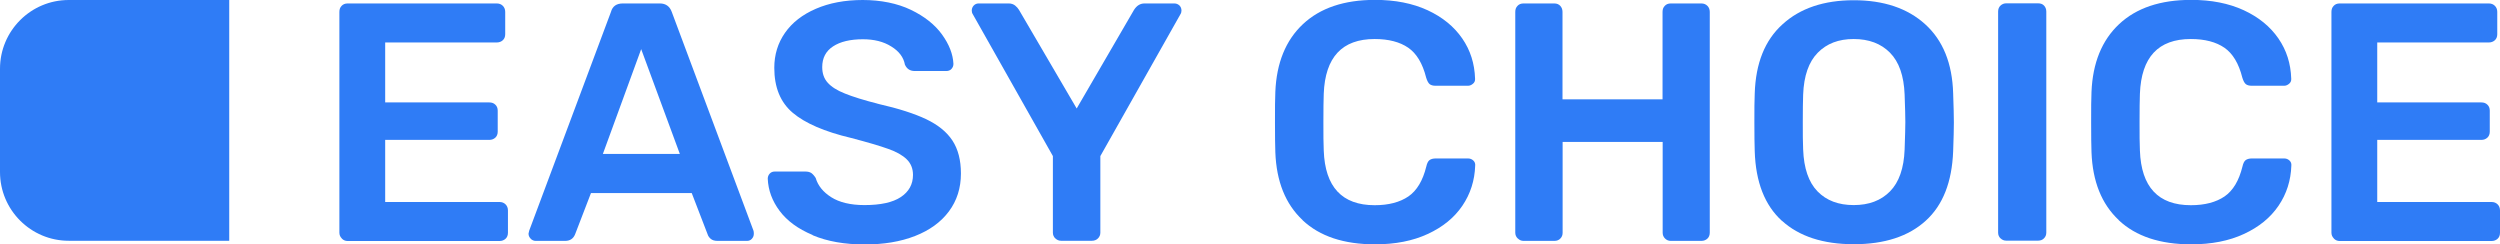
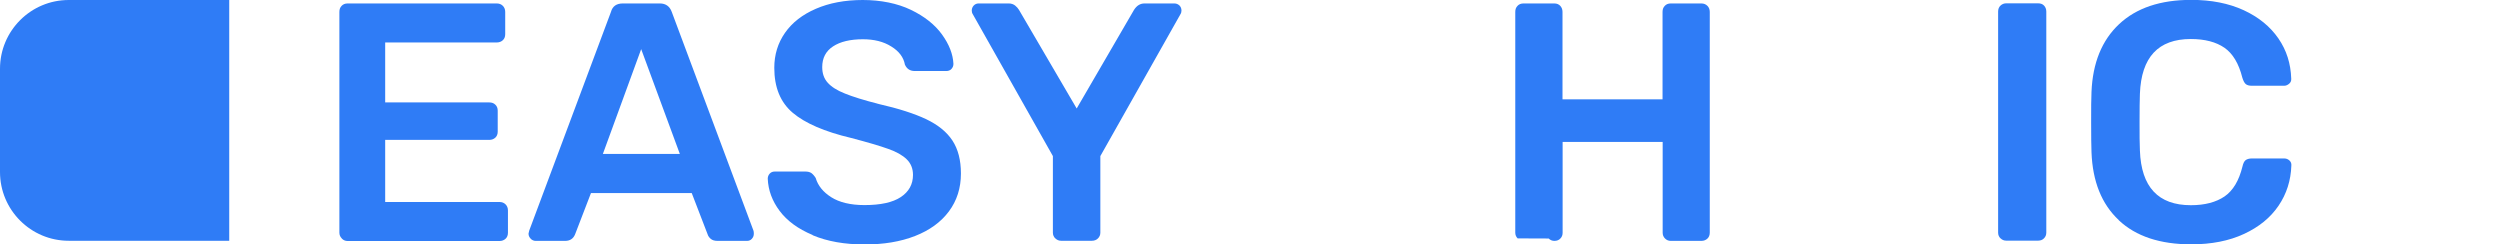
<svg xmlns="http://www.w3.org/2000/svg" id="_Слой_2" viewBox="0 0 210.16 20.52">
  <defs>
    <style>.cls-1{fill:#2f7cf6;}</style>
  </defs>
  <g id="_Слой_1-2">
    <g>
      <path class="cls-1" d="m28.73,20.04c-.13-.13-.2-.29-.2-.48V1c0-.21.06-.38.19-.51.12-.13.29-.2.5-.2h12.54c.21,0,.38.07.51.2.13.13.2.3.2.51v1.88c0,.21-.07.38-.2.5-.13.12-.3.19-.51.19h-9.38v5.04h8.75c.21,0,.38.06.51.19.13.12.2.29.2.5v1.77c0,.21-.07.38-.2.5-.13.12-.3.19-.51.19h-8.75v5.22h9.61c.21,0,.38.07.51.2.13.13.2.3.2.51v1.88c0,.21-.07.38-.2.5-.13.12-.3.19-.51.19h-12.77c-.19,0-.35-.07-.48-.2Z" />
      <path class="cls-1" d="m44.62,20.07c-.12-.11-.19-.26-.19-.43l.06-.26L51.36,1c.13-.48.47-.71,1-.71h3.11c.49,0,.83.24,1,.71l6.87,18.39c.02.06.03.14.03.26,0,.17-.06.31-.17.43s-.25.17-.4.17h-2.48c-.25,0-.44-.06-.57-.17-.13-.11-.22-.24-.26-.37l-1.34-3.48h-8.47l-1.34,3.48c-.15.36-.43.54-.83.54h-2.48c-.15,0-.29-.06-.41-.17Zm12.53-7.13l-3.25-8.81-3.22,8.81h6.47Z" />
      <path class="cls-1" d="m68.3,19.75c-1.22-.51-2.14-1.19-2.76-2.02-.63-.84-.96-1.74-1-2.71,0-.17.06-.31.17-.43s.26-.17.43-.17h2.54c.23,0,.4.04.53.13.12.09.24.22.36.41.19.65.63,1.19,1.31,1.62s1.61.66,2.79.66c1.35,0,2.37-.22,3.05-.67s1.03-1.07,1.03-1.87c0-.53-.18-.97-.53-1.31-.35-.34-.87-.64-1.57-.88-.69-.25-1.72-.55-3.09-.91-2.24-.53-3.88-1.24-4.92-2.12-1.04-.88-1.55-2.14-1.55-3.78,0-1.1.3-2.08.9-2.94s1.46-1.53,2.59-2.02c1.13-.49,2.45-.74,3.95-.74s2.91.28,4.05.83c1.14.55,2.01,1.24,2.61,2.07s.92,1.65.96,2.47c0,.17-.06.31-.17.43s-.26.17-.43.17h-2.65c-.4,0-.67-.18-.83-.54-.11-.61-.49-1.12-1.14-1.52-.65-.41-1.44-.61-2.39-.61-1.06,0-1.9.2-2.51.6-.61.4-.91.98-.91,1.74,0,.53.15.97.46,1.31.3.34.78.65,1.44.91.66.27,1.6.56,2.84.88,1.67.38,3.01.81,4,1.28,1,.48,1.73,1.07,2.21,1.8.47.72.71,1.64.71,2.77,0,1.22-.34,2.28-1.01,3.18-.67.9-1.62,1.59-2.85,2.07-1.23.48-2.64.71-4.23.71-1.69,0-3.15-.26-4.36-.77Z" />
      <path class="cls-1" d="m88.71,20.04c-.13-.13-.2-.29-.2-.48v-6.44l-6.73-11.92c-.06-.09-.09-.2-.09-.31,0-.17.06-.31.17-.43.11-.11.25-.17.4-.17h2.54c.21,0,.38.06.53.17.14.11.25.24.33.37l4.85,8.29,4.82-8.29c.23-.36.52-.54.88-.54h2.51c.17,0,.31.06.43.17.11.11.17.26.17.43,0,.11-.03.22-.09.31l-6.73,11.92v6.44c0,.19-.07.35-.2.48-.13.13-.3.2-.51.2h-2.59c-.19,0-.35-.07-.48-.2Z" />
-       <path class="cls-1" d="m109.5,18.5c-1.44-1.35-2.2-3.25-2.29-5.7-.02-.51-.03-1.35-.03-2.51s0-2.03.03-2.57c.1-2.43.87-4.33,2.32-5.69,1.45-1.36,3.47-2.04,6.06-2.04,1.69,0,3.16.29,4.42.87,1.25.58,2.22,1.37,2.91,2.37s1.04,2.12,1.08,3.38v.06c0,.15-.06.28-.19.38-.12.1-.26.16-.41.16h-2.71c-.23,0-.4-.05-.51-.14-.11-.09-.21-.28-.29-.54-.3-1.2-.81-2.04-1.51-2.52-.7-.48-1.64-.73-2.82-.73-2.74,0-4.16,1.53-4.28,4.59-.02.51-.03,1.3-.03,2.37s0,1.87.03,2.42c.11,3.06,1.54,4.59,4.28,4.59,1.18,0,2.12-.25,2.84-.74.71-.49,1.21-1.33,1.5-2.51.06-.27.15-.45.27-.54.12-.09.3-.14.53-.14h2.71c.17,0,.32.06.44.17.12.11.18.26.16.43-.04,1.25-.4,2.38-1.08,3.38s-1.65,1.79-2.91,2.37c-1.25.58-2.73.87-4.42.87-2.62,0-4.65-.67-6.09-2.02Z" />
-       <path class="cls-1" d="m127.58,20.04c-.13-.13-.2-.29-.2-.48V1c0-.21.06-.38.19-.51.12-.13.29-.2.5-.2h2.59c.21,0,.38.07.5.2.12.13.19.3.19.51v7.35h8.41V1c0-.21.06-.38.19-.51.12-.13.29-.2.5-.2h2.57c.21,0,.38.07.51.2.13.13.2.3.2.51v18.56c0,.21-.07.38-.2.5-.13.12-.3.19-.51.19h-2.57c-.19,0-.35-.07-.48-.2-.13-.13-.2-.29-.2-.48v-7.64h-8.41v7.64c0,.19-.06.35-.19.48-.12.13-.29.2-.5.2h-2.59c-.19,0-.35-.07-.48-.2Z" />
-       <path class="cls-1" d="m149.79,18.56c-1.44-1.31-2.2-3.26-2.28-5.84-.02-.55-.03-1.36-.03-2.42s0-1.9.03-2.45c.08-2.53.85-4.47,2.34-5.81,1.48-1.35,3.48-2.02,5.99-2.02s4.51.67,6,2.02c1.49,1.35,2.28,3.29,2.35,5.81.04,1.1.06,1.92.06,2.45s-.02,1.32-.06,2.42c-.1,2.58-.86,4.53-2.31,5.84-1.44,1.31-3.46,1.97-6.04,1.97s-4.6-.66-6.04-1.97Zm9.09-2.47c.76-.77,1.17-1.94,1.23-3.52.04-1.14.06-1.91.06-2.31,0-.44-.02-1.21-.06-2.31-.06-1.58-.47-2.75-1.23-3.52-.76-.77-1.78-1.15-3.05-1.15s-2.26.38-3.02,1.15c-.76.77-1.17,1.94-1.23,3.52-.02.55-.03,1.32-.03,2.31s0,1.74.03,2.31c.06,1.58.46,2.75,1.21,3.52.75.77,1.76,1.15,3.04,1.15s2.29-.38,3.05-1.15Z" />
+       <path class="cls-1" d="m127.58,20.04c-.13-.13-.2-.29-.2-.48V1c0-.21.06-.38.19-.51.12-.13.29-.2.5-.2h2.59c.21,0,.38.07.5.2.12.13.19.3.19.51v7.35h8.41V1c0-.21.06-.38.19-.51.12-.13.29-.2.5-.2h2.57c.21,0,.38.07.51.2.13.13.2.3.2.51v18.56c0,.21-.07.38-.2.5-.13.12-.3.19-.51.19h-2.57c-.19,0-.35-.07-.48-.2-.13-.13-.2-.29-.2-.48v-7.64h-8.41v7.64c0,.19-.06.35-.19.48-.12.13-.29.2-.5.2c-.19,0-.35-.07-.48-.2Z" />
      <path class="cls-1" d="m168.17,20.04c-.13-.13-.2-.29-.2-.48V.97c0-.21.07-.38.2-.5.13-.12.29-.19.48-.19h2.68c.21,0,.38.06.5.19s.19.29.19.5v18.58c0,.19-.06.35-.19.48-.12.13-.29.2-.5.2h-2.68c-.19,0-.35-.07-.48-.2Z" />
      <path class="cls-1" d="m178.11,18.5c-1.44-1.35-2.2-3.25-2.29-5.7-.02-.51-.03-1.35-.03-2.51s0-2.03.03-2.57c.1-2.43.87-4.33,2.32-5.69,1.45-1.36,3.47-2.04,6.06-2.04,1.69,0,3.16.29,4.42.87,1.25.58,2.22,1.37,2.91,2.37s1.04,2.12,1.08,3.38v.06c0,.15-.06.28-.19.38-.12.1-.26.16-.41.16h-2.71c-.23,0-.4-.05-.51-.14-.11-.09-.21-.28-.29-.54-.3-1.2-.81-2.04-1.51-2.52-.7-.48-1.64-.73-2.82-.73-2.74,0-4.16,1.53-4.28,4.59-.02.51-.03,1.3-.03,2.37s0,1.87.03,2.42c.11,3.06,1.54,4.59,4.28,4.59,1.18,0,2.12-.25,2.84-.74.71-.49,1.21-1.33,1.5-2.51.06-.27.15-.45.27-.54.12-.09.3-.14.53-.14h2.71c.17,0,.32.06.44.17.12.11.18.26.16.43-.04,1.25-.4,2.38-1.08,3.38s-1.65,1.79-2.91,2.37c-1.25.58-2.73.87-4.42.87-2.62,0-4.65-.67-6.09-2.02Z" />
-       <path class="cls-1" d="m196.19,20.04c-.13-.13-.2-.29-.2-.48V1c0-.21.06-.38.19-.51.12-.13.29-.2.5-.2h12.54c.21,0,.38.07.51.2.13.13.2.3.2.51v1.88c0,.21-.07.38-.2.5-.13.12-.3.19-.51.19h-9.38v5.04h8.75c.21,0,.38.06.51.19.13.12.2.29.2.5v1.77c0,.21-.07.38-.2.5-.13.12-.3.19-.51.19h-8.75v5.22h9.61c.21,0,.38.07.51.2.13.13.2.3.2.51v1.88c0,.21-.07.38-.2.5-.13.12-.3.19-.51.19h-12.77c-.19,0-.35-.07-.48-.2Z" />
    </g>
    <path class="cls-1" d="m0,5.78C0,2.59,2.59,0,5.78,0h13.49v20.24H5.78c-3.19,0-5.78-2.59-5.78-5.78V5.78Z" />
  </g>
</svg>